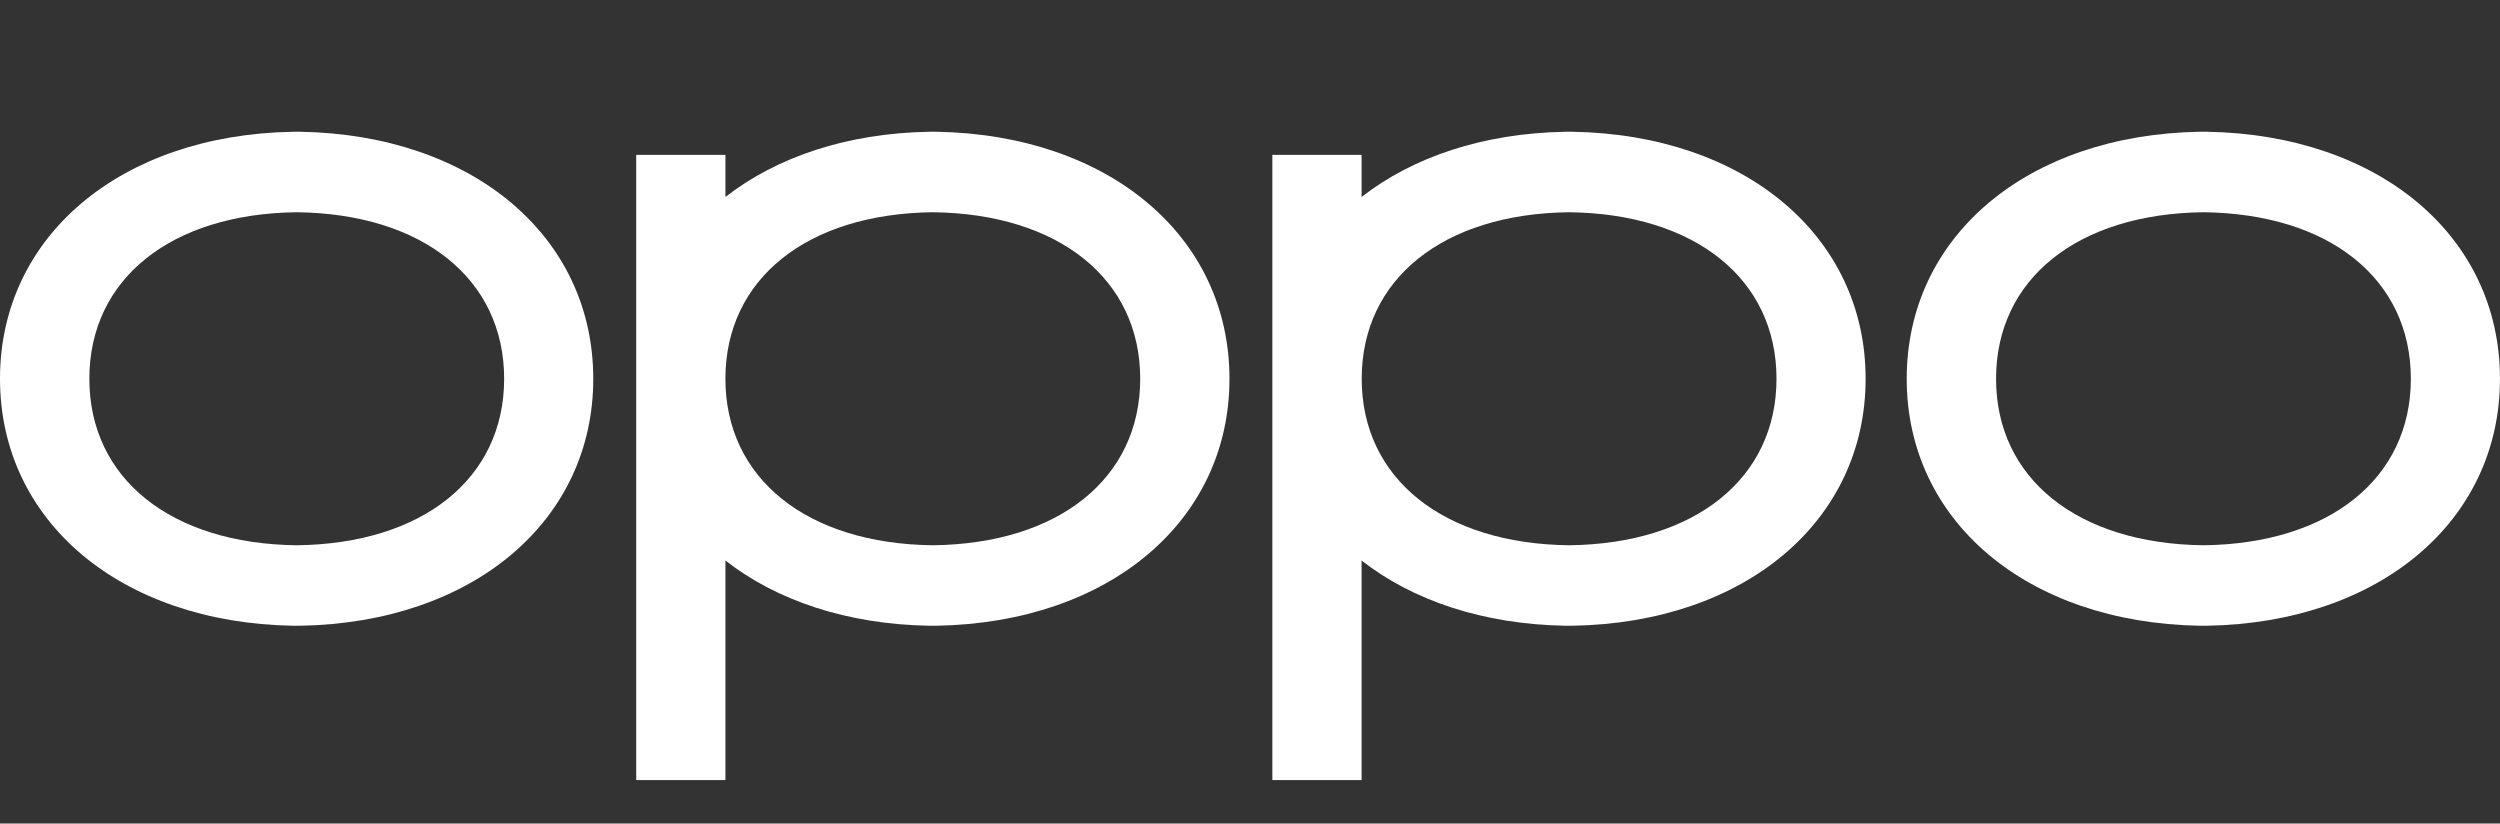
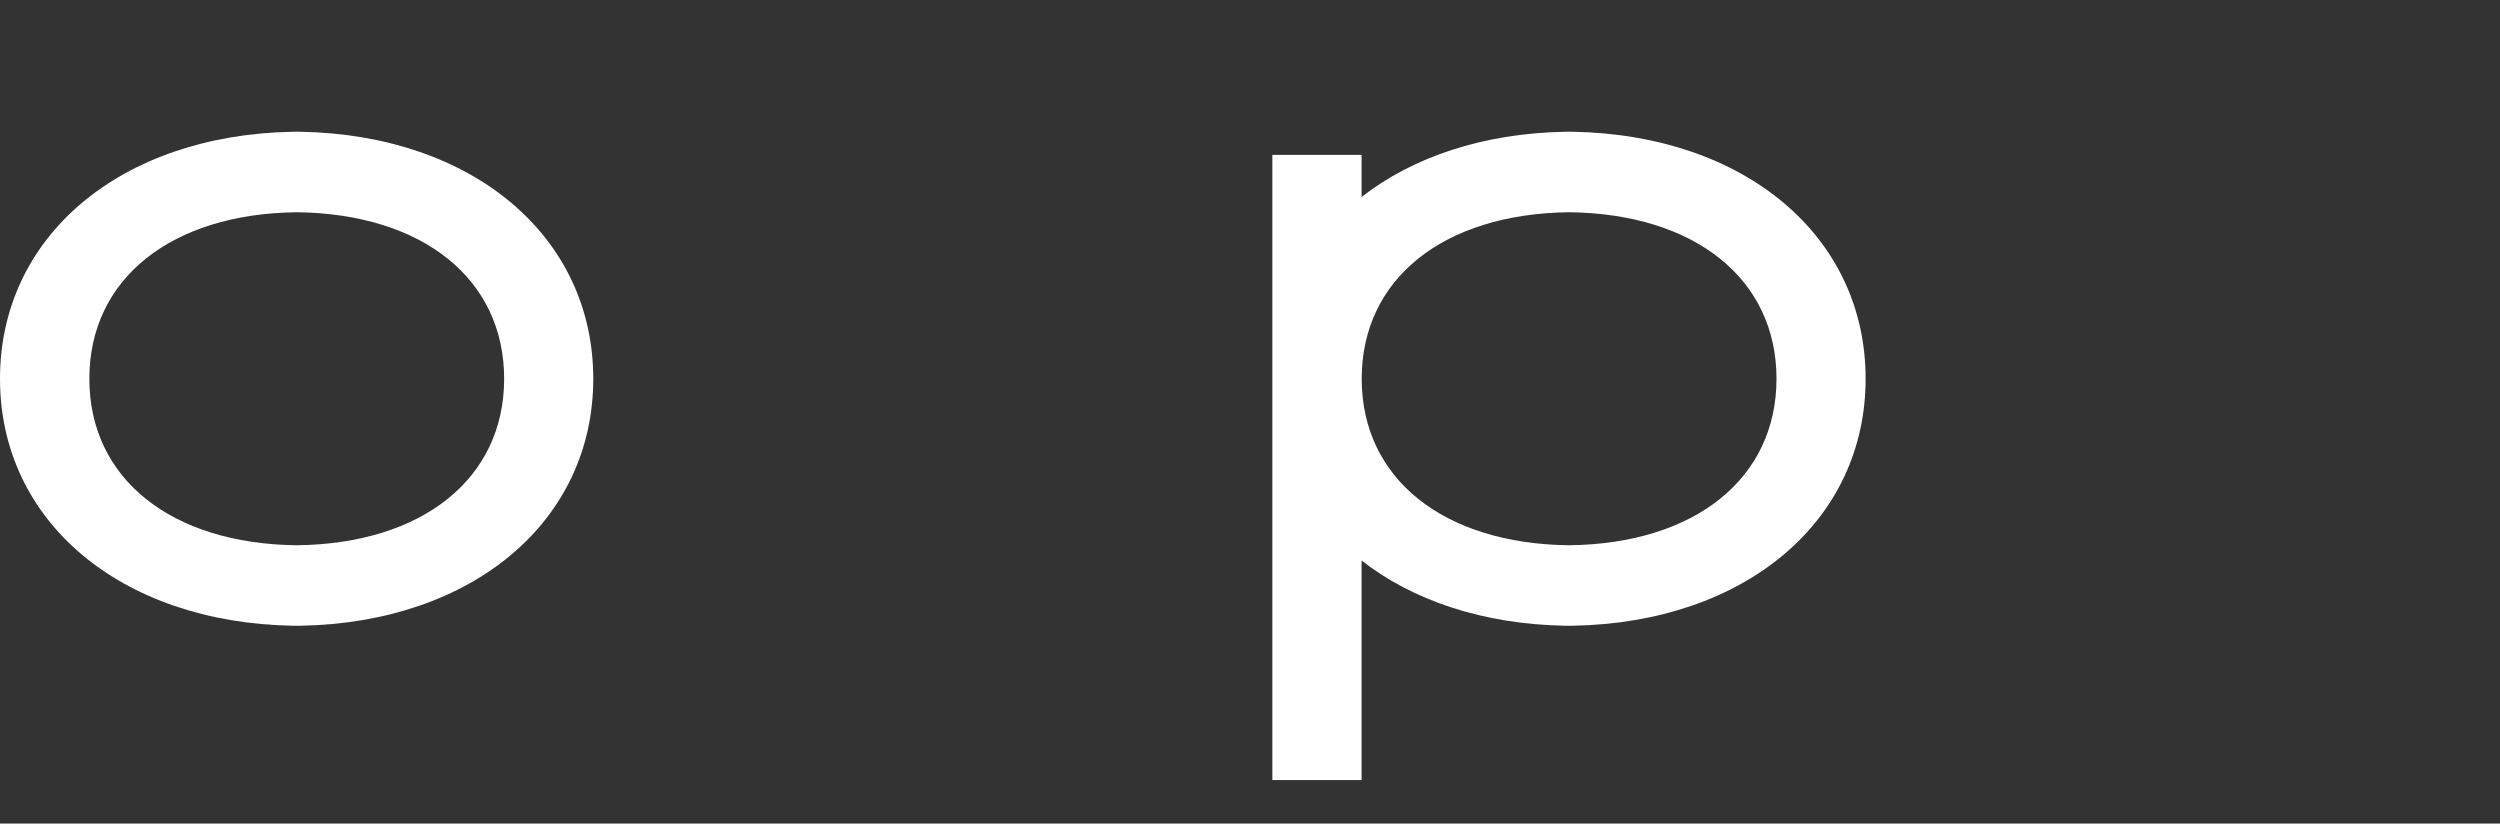
<svg xmlns="http://www.w3.org/2000/svg" width="85" height="28" viewBox="0 0 85 28" fill="none">
  <rect x="0" y="0" width="85" height="28" fill="#333333" stroke="none" />
  <g clip-path="url(#clip0_437_2688)">
    <path fill-rule="evenodd" clip-rule="evenodd" d="M10.091 18.539H10.089C5.806 18.489 3.038 16.267 3.038 12.878C3.038 9.488 5.806 7.266 10.089 7.216C14.374 7.266 17.141 9.488 17.141 12.878C17.141 16.267 14.374 18.489 10.091 18.539ZM10.216 4.48C10.214 4.48 10.129 4.478 10.086 4.478C10.042 4.478 9.957 4.48 9.957 4.48C4.094 4.584 0 8.037 0 12.878C0 17.718 4.094 21.171 9.956 21.275C9.956 21.275 10.042 21.276 10.085 21.276C10.13 21.276 10.216 21.275 10.216 21.275C16.077 21.171 20.171 17.718 20.171 12.878C20.171 8.037 16.077 4.584 10.216 4.48Z" fill="white" />
-     <path fill-rule="evenodd" clip-rule="evenodd" d="M74.919 18.539H74.917C70.634 18.489 67.866 16.267 67.866 12.878C67.866 9.488 70.634 7.266 74.917 7.216C79.202 7.266 81.969 9.488 81.969 12.878C81.969 16.267 79.202 18.489 74.919 18.539ZM75.044 4.48C75.043 4.48 74.957 4.478 74.914 4.478C74.871 4.478 74.785 4.48 74.785 4.48C68.922 4.584 64.828 8.037 64.828 12.878C64.828 17.718 68.922 21.171 74.784 21.275C74.784 21.275 74.871 21.276 74.913 21.276C74.958 21.276 75.044 21.275 75.044 21.275C80.906 21.171 84.999 17.718 84.999 12.878C84.999 8.037 80.906 4.584 75.044 4.48Z" fill="white" />
    <path fill-rule="evenodd" clip-rule="evenodd" d="M53.35 18.539H53.348C49.066 18.489 46.298 16.267 46.298 12.878C46.298 9.488 49.066 7.266 53.348 7.216C57.633 7.266 60.401 9.488 60.401 12.878C60.401 16.267 57.633 18.489 53.35 18.539ZM53.475 4.48C53.474 4.48 53.389 4.478 53.346 4.478C53.302 4.478 53.217 4.48 53.217 4.48C50.424 4.53 48.033 5.34 46.294 6.697V5.266H43.26V26.523H46.294V19.058C48.032 20.416 50.423 21.226 53.216 21.275C53.216 21.276 53.302 21.276 53.345 21.276C53.39 21.276 53.475 21.275 53.475 21.275C59.337 21.171 63.431 17.718 63.431 12.878C63.431 8.037 59.337 4.584 53.475 4.48Z" fill="white" />
-     <path fill-rule="evenodd" clip-rule="evenodd" d="M31.716 18.539H31.715C27.431 18.489 24.664 16.267 24.664 12.878C24.664 9.488 27.431 7.266 31.715 7.216C35.999 7.266 38.767 9.488 38.767 12.878C38.767 16.267 35.999 18.489 31.716 18.539ZM31.846 4.48C31.845 4.48 31.76 4.478 31.717 4.478C31.673 4.478 31.588 4.48 31.588 4.48C28.795 4.53 26.404 5.34 24.665 6.697V5.266H21.631V26.523H24.665V19.058C26.404 20.416 28.794 21.226 31.587 21.275C31.587 21.275 31.673 21.276 31.716 21.276C31.761 21.276 31.846 21.275 31.846 21.275C37.708 21.171 41.802 17.718 41.802 12.878C41.802 8.037 37.708 4.584 31.846 4.48Z" fill="white" />
  </g>
  <defs>
    <clipPath id="clip0_437_2688">
      <rect width="85" height="27" fill="white" transform="translate(0 0.5)" />
    </clipPath>
  </defs>
</svg>